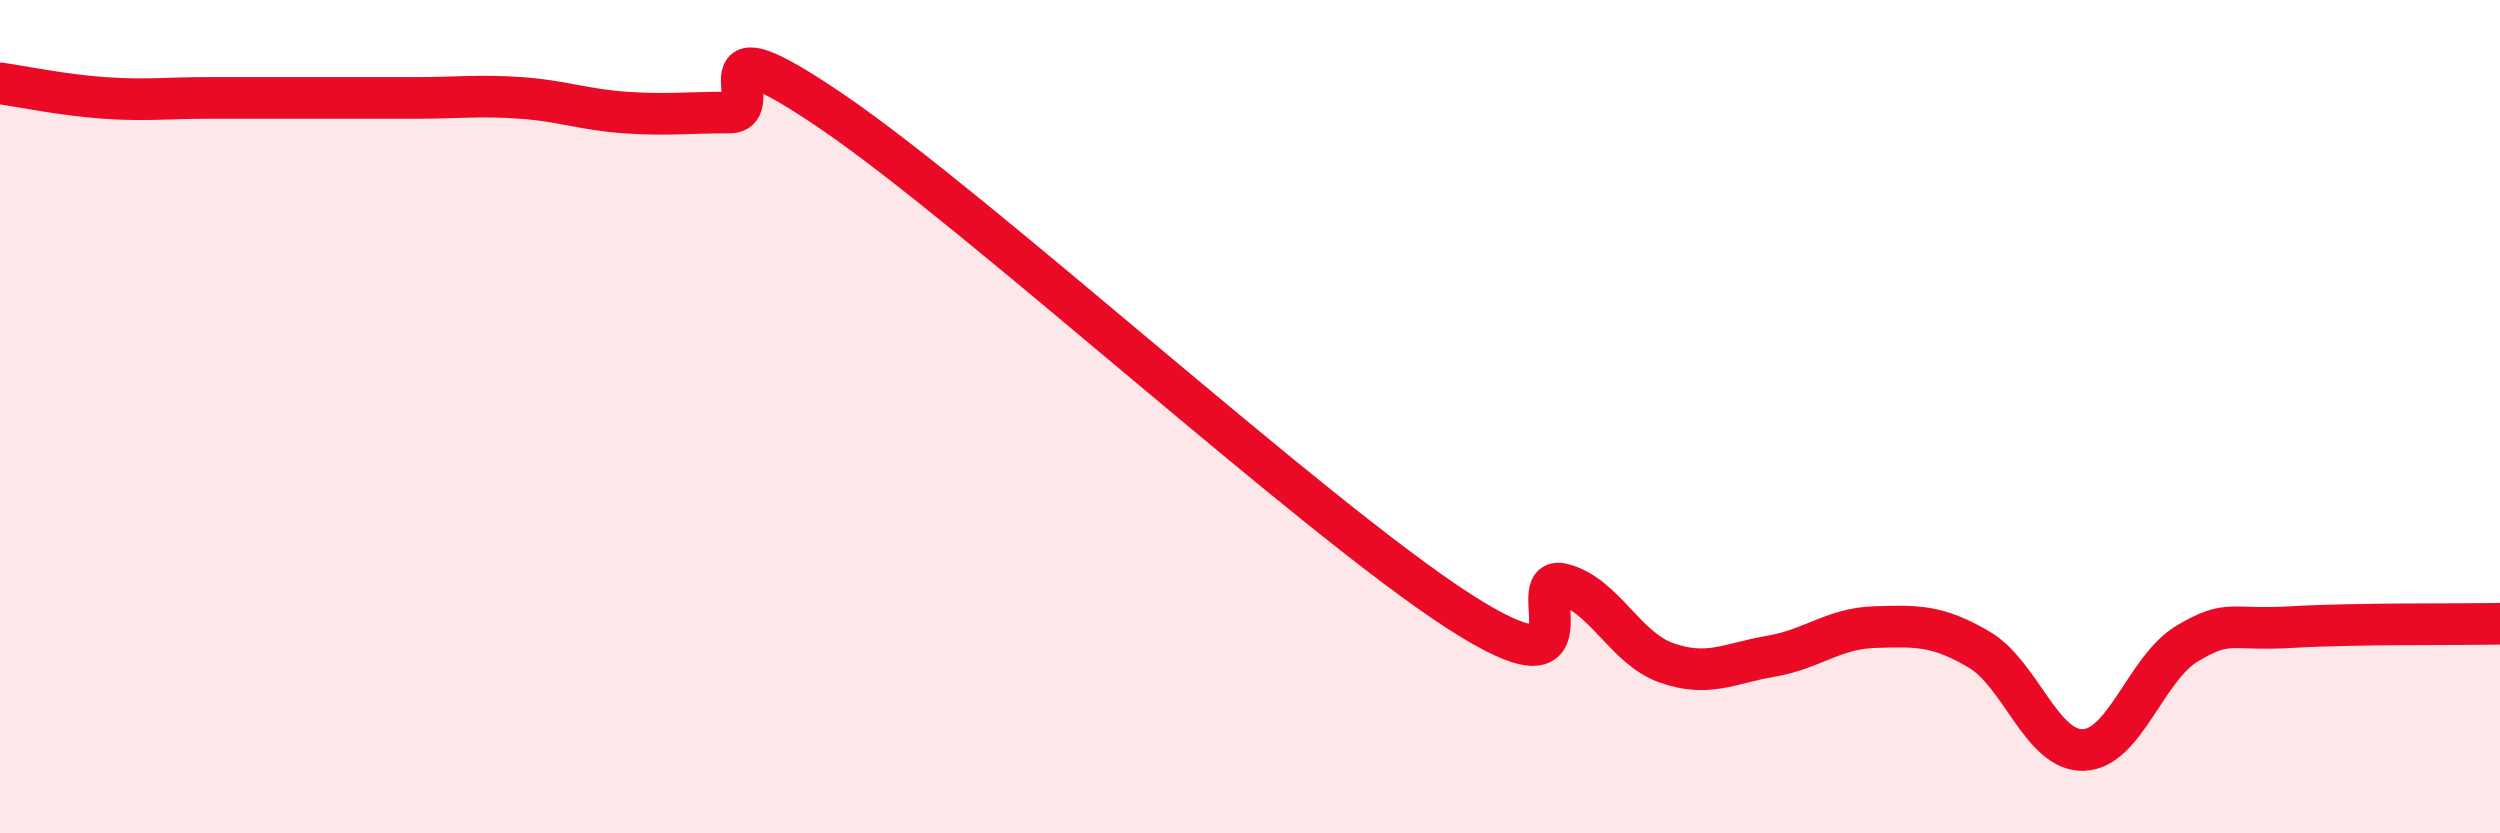
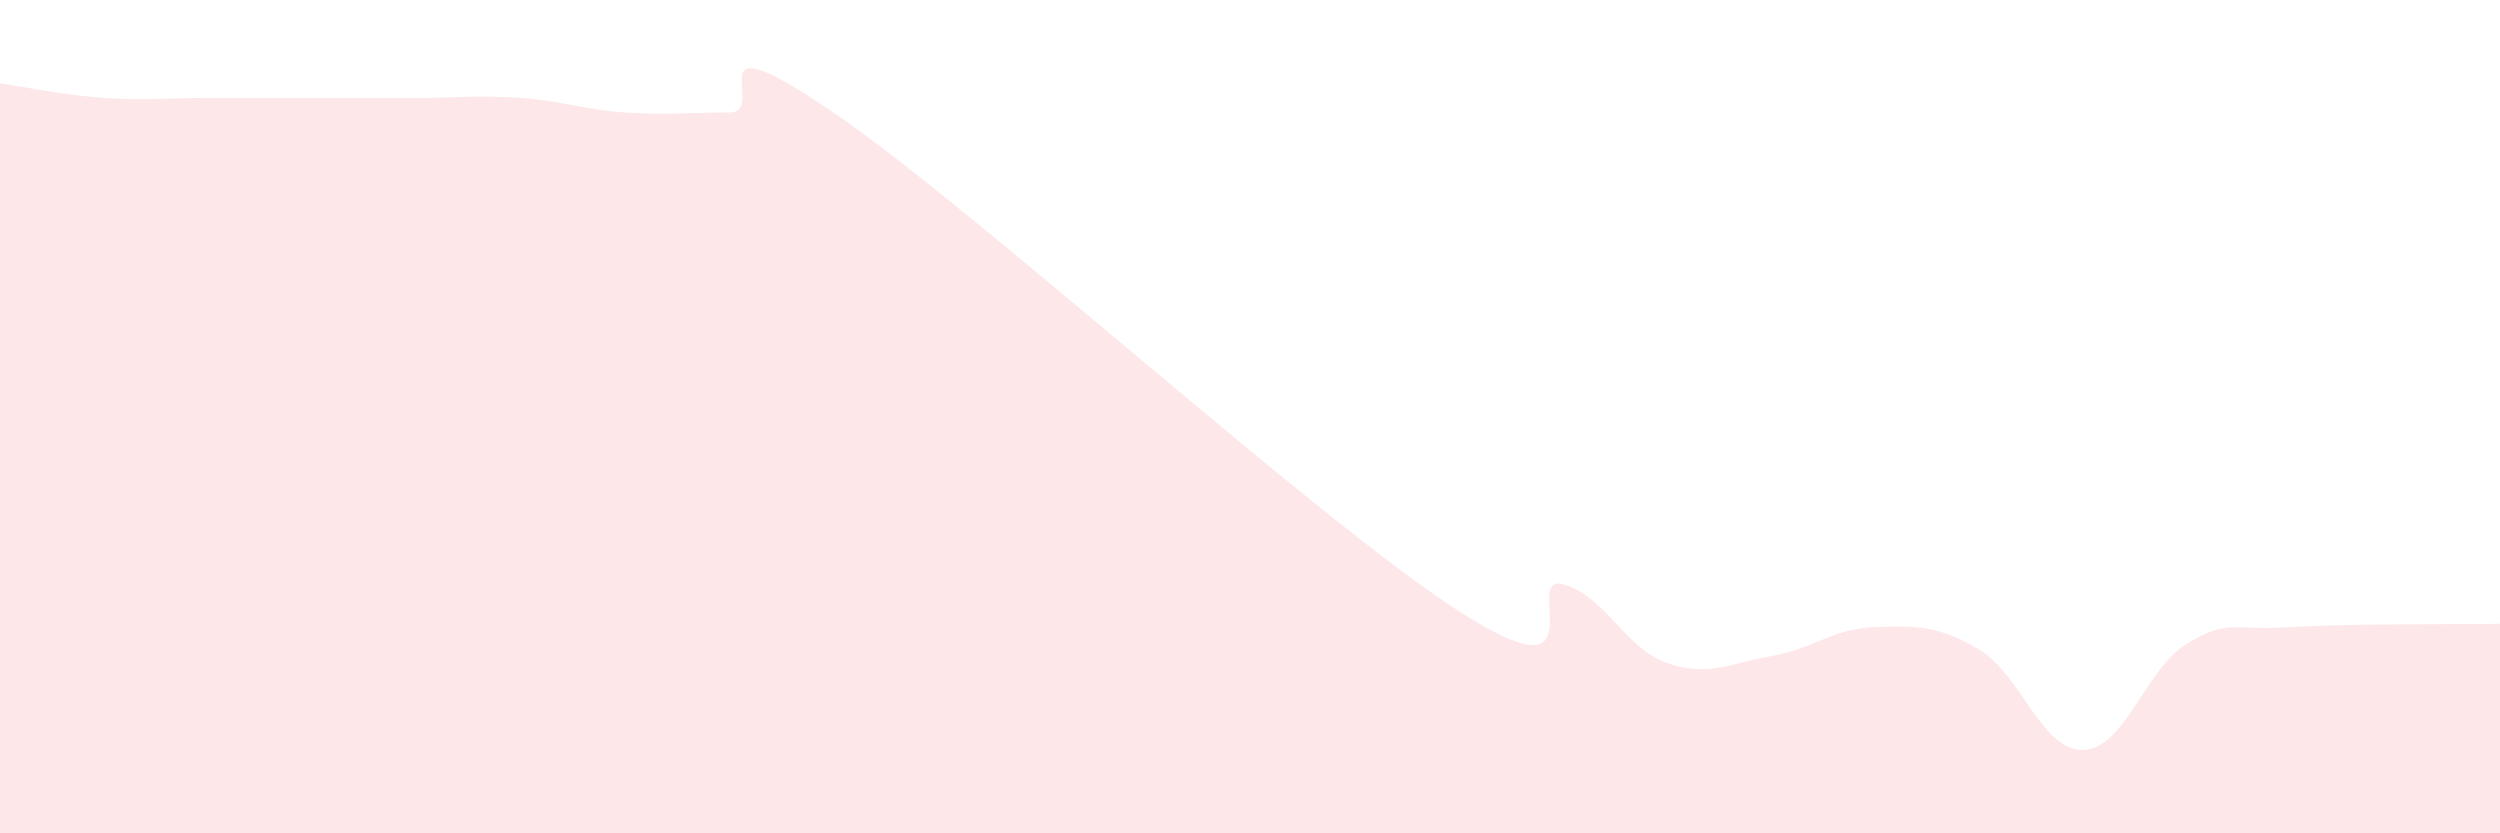
<svg xmlns="http://www.w3.org/2000/svg" width="60" height="20" viewBox="0 0 60 20">
  <path d="M 0,2 C 0.5,2.07 1.5,2.28 2.5,2.35 C 3.5,2.42 4,2.35 5,2.35 C 6,2.35 6.5,2.35 7.5,2.35 C 8.5,2.35 9,2.35 10,2.35 C 11,2.35 11.5,2.28 12.5,2.35 C 13.5,2.42 14,2.63 15,2.7 C 16,2.77 16.5,2.7 17.5,2.7 C 18.5,2.7 16.5,0.31 20,2.7 C 23.5,5.09 31.5,12.4 35,14.66 C 38.5,16.92 36.5,13.77 37.5,14.02 C 38.5,14.27 39,15.56 40,15.91 C 41,16.26 41.5,15.92 42.5,15.75 C 43.5,15.58 44,15.08 45,15.05 C 46,15.02 46.5,15 47.5,15.59 C 48.5,16.18 49,18.03 50,18 C 51,17.97 51.5,16.03 52.5,15.44 C 53.5,14.85 53.5,15.14 55,15.05 C 56.5,14.96 59,14.99 60,14.97L60 20L0 20Z" fill="#EB0A25" opacity="0.1" stroke-linecap="round" stroke-linejoin="round" />
-   <path d="M 0,2 C 0.5,2.07 1.5,2.28 2.5,2.35 C 3.5,2.42 4,2.35 5,2.35 C 6,2.35 6.5,2.35 7.5,2.35 C 8.5,2.35 9,2.35 10,2.35 C 11,2.35 11.5,2.28 12.5,2.35 C 13.5,2.42 14,2.63 15,2.7 C 16,2.77 16.5,2.7 17.5,2.7 C 18.5,2.7 16.5,0.31 20,2.7 C 23.5,5.09 31.5,12.4 35,14.66 C 38.5,16.92 36.5,13.77 37.5,14.02 C 38.5,14.27 39,15.56 40,15.91 C 41,16.26 41.5,15.92 42.5,15.75 C 43.5,15.58 44,15.08 45,15.05 C 46,15.02 46.5,15 47.5,15.59 C 48.5,16.18 49,18.03 50,18 C 51,17.97 51.5,16.03 52.5,15.44 C 53.5,14.85 53.5,15.14 55,15.05 C 56.5,14.96 59,14.99 60,14.97" stroke="#EB0A25" stroke-width="1" fill="none" stroke-linecap="round" stroke-linejoin="round" />
</svg>